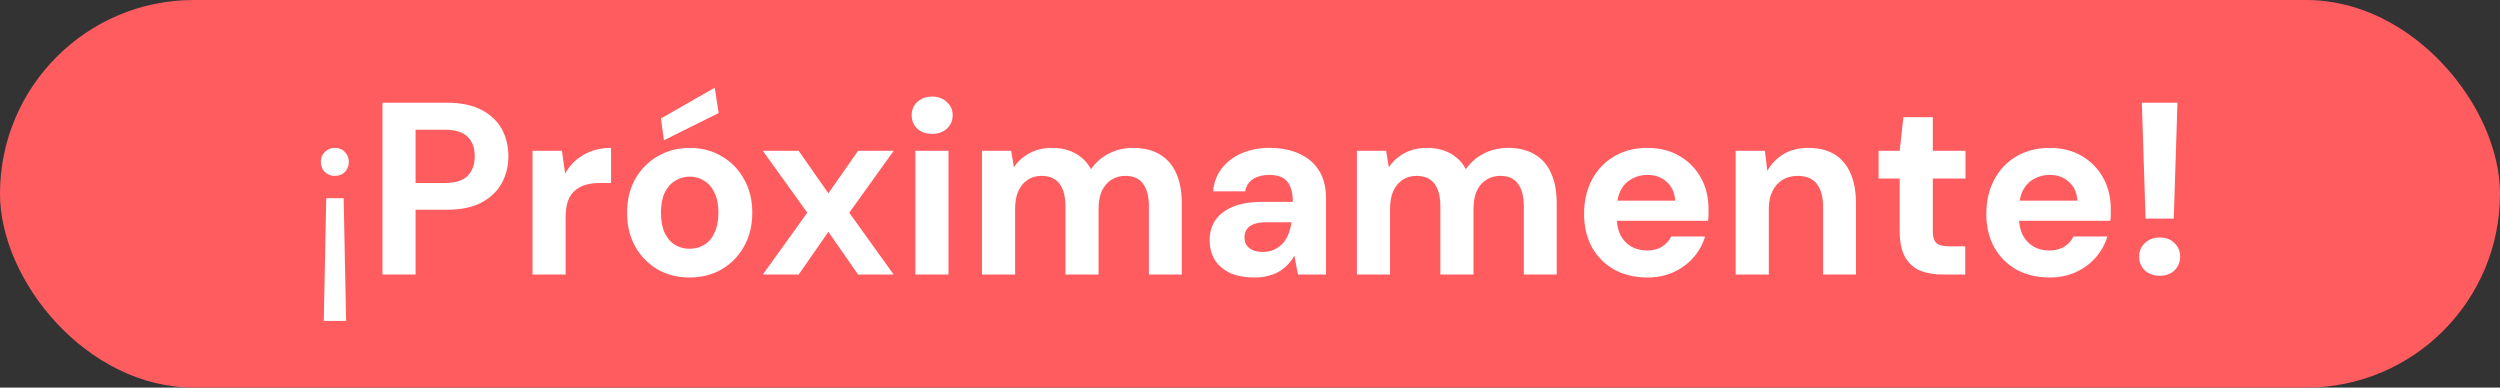
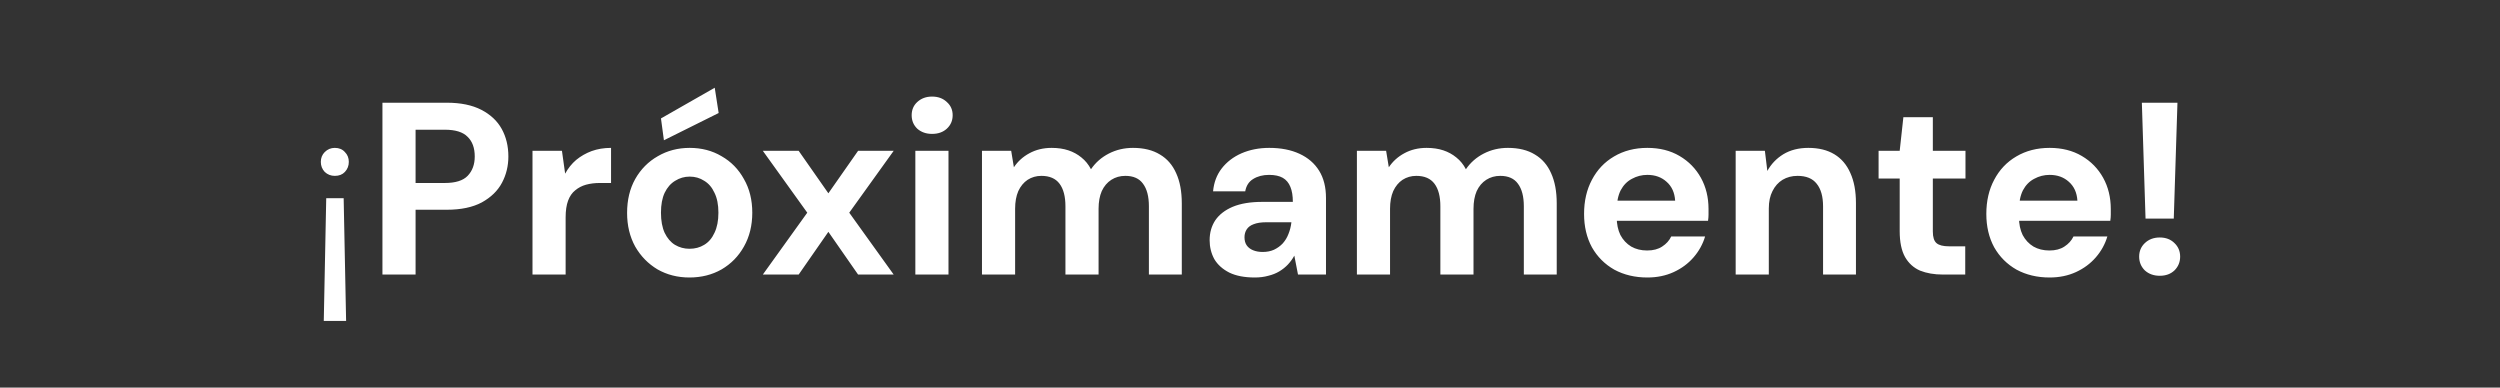
<svg xmlns="http://www.w3.org/2000/svg" width="516" height="80" viewBox="0 0 516 80" fill="none">
  <rect x="0" y="0" width="516" height="80" fill="#333333" stroke="none" />
-   <rect width="516" height="80" rx="40" fill="#FF5C60" />
  <path d="M67.333 40.909H70.931L71.437 66.243H66.827L67.333 40.909ZM69.107 30.523C69.985 30.523 70.677 30.81 71.184 31.384C71.724 31.924 71.995 32.6 71.995 33.411C71.995 34.221 71.724 34.914 71.184 35.488C70.677 36.029 69.985 36.299 69.107 36.299C68.296 36.299 67.603 36.029 67.029 35.488C66.489 34.914 66.219 34.221 66.219 33.411C66.219 32.6 66.489 31.924 67.029 31.384C67.603 30.81 68.296 30.523 69.107 30.523ZM78.936 56.667V21.2H92.211C95.082 21.2 97.463 21.69 99.355 22.669C101.246 23.649 102.648 24.966 103.56 26.621C104.472 28.276 104.928 30.168 104.928 32.296C104.928 34.255 104.489 36.062 103.611 37.717C102.732 39.373 101.347 40.724 99.456 41.771C97.564 42.784 95.149 43.291 92.211 43.291H85.776V56.667H78.936ZM85.776 37.768H91.805C94.001 37.768 95.572 37.278 96.517 36.299C97.497 35.285 97.987 33.951 97.987 32.296C97.987 30.54 97.497 29.189 96.517 28.243C95.572 27.263 94.001 26.773 91.805 26.773H85.776V37.768ZM109.906 56.667V31.131H115.986L116.645 35.843C117.253 34.728 118.013 33.782 118.925 33.005C119.871 32.228 120.935 31.62 122.117 31.181C123.333 30.742 124.667 30.523 126.12 30.523V37.768H123.789C122.776 37.768 121.83 37.886 120.952 38.123C120.107 38.359 119.364 38.748 118.722 39.288C118.081 39.795 117.591 40.504 117.253 41.416C116.915 42.328 116.746 43.477 116.746 44.861V56.667H109.906ZM142.301 57.275C139.869 57.275 137.673 56.717 135.714 55.603C133.789 54.454 132.252 52.884 131.104 50.891C129.989 48.864 129.432 46.55 129.432 43.949C129.432 41.281 129.989 38.95 131.104 36.957C132.252 34.931 133.806 33.36 135.765 32.245C137.724 31.097 139.92 30.523 142.352 30.523C144.817 30.523 147.013 31.097 148.938 32.245C150.897 33.36 152.434 34.931 153.549 36.957C154.697 38.95 155.272 41.264 155.272 43.899C155.272 46.533 154.697 48.864 153.549 50.891C152.434 52.884 150.897 54.454 148.938 55.603C146.979 56.717 144.767 57.275 142.301 57.275ZM142.301 51.347C143.449 51.347 144.463 51.077 145.341 50.536C146.253 49.996 146.962 49.168 147.469 48.053C148.009 46.939 148.28 45.554 148.28 43.899C148.28 42.244 148.009 40.876 147.469 39.795C146.962 38.68 146.253 37.852 145.341 37.312C144.463 36.738 143.466 36.451 142.352 36.451C141.271 36.451 140.274 36.738 139.362 37.312C138.45 37.852 137.724 38.68 137.184 39.795C136.677 40.876 136.424 42.244 136.424 43.899C136.424 45.554 136.677 46.939 137.184 48.053C137.724 49.168 138.433 49.996 139.312 50.536C140.224 51.077 141.22 51.347 142.301 51.347ZM137.032 28.952L136.424 24.443L147.52 18.109L148.33 23.328L137.032 28.952ZM157.449 56.667L166.62 43.899L157.449 31.131H164.847L170.977 39.896L177.108 31.131H184.455L175.284 43.899L184.455 56.667H177.108L170.977 47.851L164.847 56.667H157.449ZM188.928 56.667V31.131H195.768V56.667H188.928ZM192.373 27.635C191.157 27.635 190.144 27.28 189.333 26.571C188.557 25.828 188.168 24.899 188.168 23.784C188.168 22.669 188.557 21.757 189.333 21.048C190.144 20.305 191.157 19.933 192.373 19.933C193.623 19.933 194.637 20.305 195.413 21.048C196.224 21.757 196.629 22.669 196.629 23.784C196.629 24.899 196.224 25.828 195.413 26.571C194.637 27.28 193.623 27.635 192.373 27.635ZM202.68 56.667V31.131H208.709L209.266 34.525C210.077 33.309 211.141 32.347 212.458 31.637C213.81 30.894 215.346 30.523 217.069 30.523C218.353 30.523 219.501 30.692 220.514 31.029C221.528 31.367 222.423 31.857 223.2 32.499C224.01 33.141 224.669 33.951 225.176 34.931C226.122 33.546 227.354 32.465 228.874 31.688C230.394 30.911 232.05 30.523 233.84 30.523C236.069 30.523 237.927 30.979 239.413 31.891C240.899 32.769 242.014 34.053 242.757 35.741C243.534 37.43 243.922 39.508 243.922 41.973V56.667H237.133V42.581C237.133 40.555 236.728 39.001 235.917 37.92C235.14 36.839 233.924 36.299 232.269 36.299C231.188 36.299 230.226 36.569 229.381 37.109C228.537 37.65 227.878 38.427 227.405 39.44C226.966 40.453 226.746 41.669 226.746 43.088V56.667H219.906V42.581C219.906 40.555 219.501 39.001 218.69 37.92C217.88 36.839 216.63 36.299 214.941 36.299C213.894 36.299 212.948 36.569 212.104 37.109C211.293 37.65 210.651 38.427 210.178 39.44C209.739 40.453 209.52 41.669 209.52 43.088V56.667H202.68ZM258.991 57.275C256.863 57.275 255.107 56.937 253.722 56.261C252.337 55.552 251.307 54.623 250.631 53.475C249.989 52.292 249.668 50.992 249.668 49.573C249.668 48.02 250.057 46.652 250.834 45.469C251.644 44.287 252.843 43.358 254.431 42.683C256.052 42.007 258.079 41.669 260.511 41.669H266.844C266.844 40.42 266.675 39.389 266.338 38.579C266 37.734 265.476 37.109 264.767 36.704C264.058 36.299 263.112 36.096 261.93 36.096C260.646 36.096 259.548 36.383 258.636 36.957C257.758 37.498 257.218 38.342 257.015 39.491H250.378C250.547 37.667 251.138 36.096 252.151 34.779C253.198 33.428 254.566 32.38 256.255 31.637C257.978 30.894 259.886 30.523 261.98 30.523C264.379 30.523 266.456 30.928 268.212 31.739C269.969 32.549 271.32 33.715 272.266 35.235C273.211 36.755 273.684 38.629 273.684 40.859V56.667H267.908L267.148 52.765C266.777 53.441 266.338 54.049 265.831 54.589C265.324 55.13 264.733 55.603 264.058 56.008C263.382 56.413 262.622 56.717 261.778 56.92C260.933 57.157 260.004 57.275 258.991 57.275ZM260.612 52.005C261.491 52.005 262.267 51.853 262.943 51.549C263.652 51.212 264.26 50.773 264.767 50.232C265.274 49.658 265.662 49.016 265.932 48.307C266.236 47.564 266.439 46.77 266.54 45.925V45.875H261.322C260.275 45.875 259.413 46.01 258.738 46.28C258.096 46.517 257.623 46.871 257.319 47.344C257.015 47.817 256.863 48.357 256.863 48.965C256.863 49.641 257.015 50.198 257.319 50.637C257.623 51.077 258.062 51.414 258.636 51.651C259.211 51.887 259.869 52.005 260.612 52.005ZM280.065 56.667V31.131H286.095L286.652 34.525C287.463 33.309 288.527 32.347 289.844 31.637C291.195 30.894 292.732 30.523 294.455 30.523C295.738 30.523 296.887 30.692 297.9 31.029C298.913 31.367 299.808 31.857 300.585 32.499C301.396 33.141 302.055 33.951 302.561 34.931C303.507 33.546 304.74 32.465 306.26 31.688C307.78 30.911 309.435 30.523 311.225 30.523C313.455 30.523 315.312 30.979 316.799 31.891C318.285 32.769 319.399 34.053 320.143 35.741C320.919 37.43 321.308 39.508 321.308 41.973V56.667H314.519V42.581C314.519 40.555 314.113 39.001 313.303 37.92C312.526 36.839 311.31 36.299 309.655 36.299C308.574 36.299 307.611 36.569 306.767 37.109C305.922 37.65 305.263 38.427 304.791 39.44C304.351 40.453 304.132 41.669 304.132 43.088V56.667H297.292V42.581C297.292 40.555 296.887 39.001 296.076 37.92C295.265 36.839 294.015 36.299 292.327 36.299C291.279 36.299 290.334 36.569 289.489 37.109C288.679 37.65 288.037 38.427 287.564 39.44C287.125 40.453 286.905 41.669 286.905 43.088V56.667H280.065ZM340.024 57.275C337.457 57.275 335.177 56.734 333.184 55.653C331.225 54.539 329.688 53.002 328.574 51.043C327.493 49.05 326.952 46.753 326.952 44.152C326.952 41.484 327.493 39.136 328.574 37.109C329.655 35.049 331.175 33.444 333.134 32.296C335.127 31.114 337.424 30.523 340.024 30.523C342.558 30.523 344.77 31.08 346.662 32.195C348.553 33.309 350.023 34.812 351.07 36.704C352.117 38.596 352.64 40.74 352.64 43.139C352.64 43.477 352.64 43.865 352.64 44.304C352.64 44.709 352.607 45.132 352.539 45.571H331.816V41.416H345.75C345.648 39.761 345.057 38.461 343.976 37.515C342.929 36.569 341.612 36.096 340.024 36.096C338.876 36.096 337.812 36.366 336.832 36.907C335.853 37.413 335.076 38.207 334.502 39.288C333.961 40.369 333.691 41.737 333.691 43.392V44.861C333.691 46.246 333.944 47.462 334.451 48.509C334.992 49.523 335.735 50.316 336.68 50.891C337.626 51.431 338.724 51.701 339.974 51.701C341.224 51.701 342.254 51.431 343.064 50.891C343.909 50.35 344.534 49.658 344.939 48.813H351.931C351.458 50.401 350.664 51.837 349.55 53.12C348.435 54.404 347.067 55.417 345.446 56.16C343.824 56.903 342.017 57.275 340.024 57.275ZM358.242 56.667V31.131H364.272L364.778 35.285C365.555 33.867 366.653 32.718 368.072 31.84C369.524 30.962 371.247 30.523 373.24 30.523C375.368 30.523 377.158 30.962 378.61 31.84C380.063 32.718 381.16 34.002 381.904 35.691C382.68 37.38 383.069 39.457 383.069 41.923V56.667H376.28V42.581C376.28 40.555 375.84 39.001 374.962 37.92C374.118 36.839 372.8 36.299 371.01 36.299C369.862 36.299 368.832 36.569 367.92 37.109C367.041 37.65 366.349 38.427 365.842 39.44C365.336 40.42 365.082 41.619 365.082 43.037V56.667H358.242ZM401.014 56.667C399.224 56.667 397.654 56.397 396.302 55.856C394.985 55.282 393.955 54.353 393.212 53.069C392.469 51.752 392.097 49.962 392.097 47.699V36.856H387.74V31.131H392.097L392.857 24.189H398.937V31.131H405.676V36.856H398.937V47.8C398.937 48.949 399.19 49.742 399.697 50.181C400.204 50.62 401.065 50.84 402.281 50.84H405.625V56.667H401.014ZM423.05 57.275C420.483 57.275 418.203 56.734 416.21 55.653C414.251 54.539 412.714 53.002 411.6 51.043C410.519 49.05 409.978 46.753 409.978 44.152C409.978 41.484 410.519 39.136 411.6 37.109C412.681 35.049 414.201 33.444 416.16 32.296C418.153 31.114 420.45 30.523 423.05 30.523C425.584 30.523 427.796 31.08 429.688 32.195C431.579 33.309 433.049 34.812 434.096 36.704C435.143 38.596 435.666 40.74 435.666 43.139C435.666 43.477 435.666 43.865 435.666 44.304C435.666 44.709 435.633 45.132 435.565 45.571H414.842V41.416H428.776C428.674 39.761 428.083 38.461 427.002 37.515C425.955 36.569 424.638 36.096 423.05 36.096C421.902 36.096 420.838 36.366 419.858 36.907C418.879 37.413 418.102 38.207 417.528 39.288C416.987 40.369 416.717 41.737 416.717 43.392V44.861C416.717 46.246 416.97 47.462 417.477 48.509C418.018 49.523 418.761 50.316 419.706 50.891C420.652 51.431 421.75 51.701 423 51.701C424.25 51.701 425.28 51.431 426.09 50.891C426.935 50.35 427.56 49.658 427.965 48.813H434.957C434.484 50.401 433.69 51.837 432.576 53.12C431.461 54.404 430.093 55.417 428.472 56.16C426.85 56.903 425.043 57.275 423.05 57.275ZM442.839 45.115L442.079 21.2H449.426L448.666 45.115H442.839ZM445.778 56.92C444.528 56.92 443.498 56.548 442.687 55.805C441.91 55.029 441.522 54.083 441.522 52.968C441.522 51.853 441.91 50.925 442.687 50.181C443.498 49.404 444.528 49.016 445.778 49.016C447.027 49.016 448.041 49.404 448.818 50.181C449.595 50.925 449.983 51.853 449.983 52.968C449.983 54.083 449.595 55.029 448.818 55.805C448.041 56.548 447.027 56.92 445.778 56.92Z" fill="white" />
</svg>